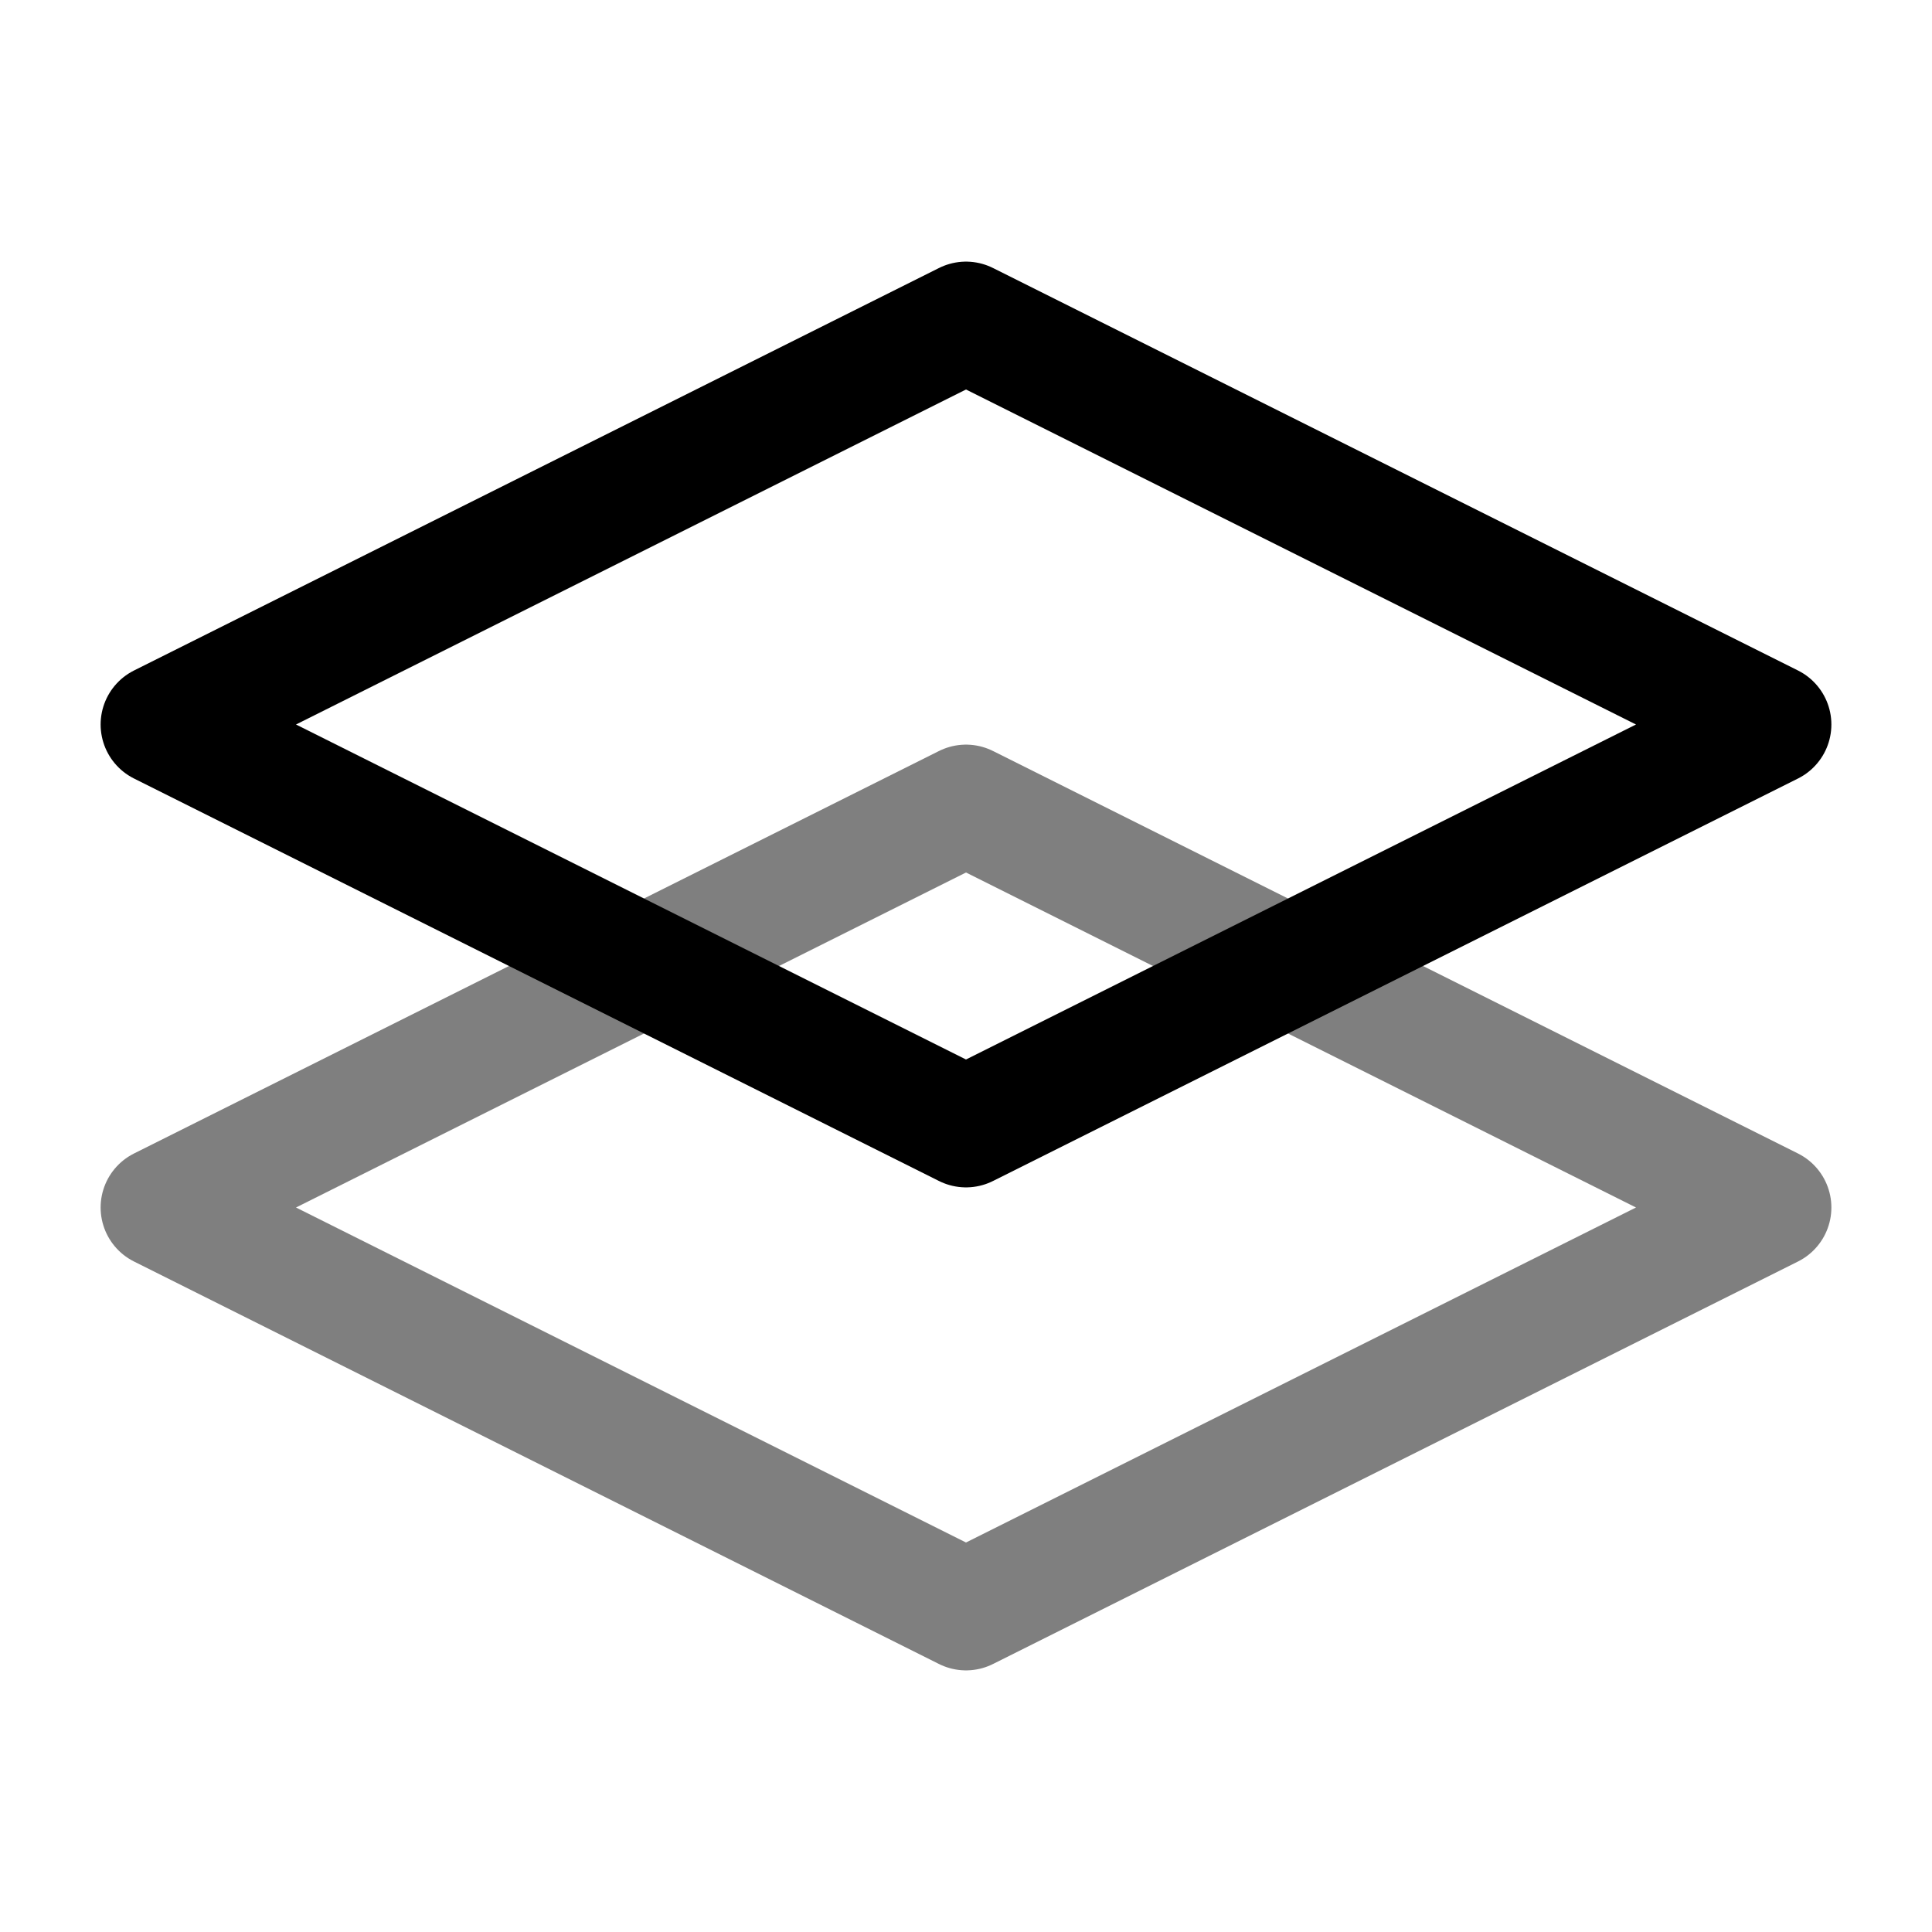
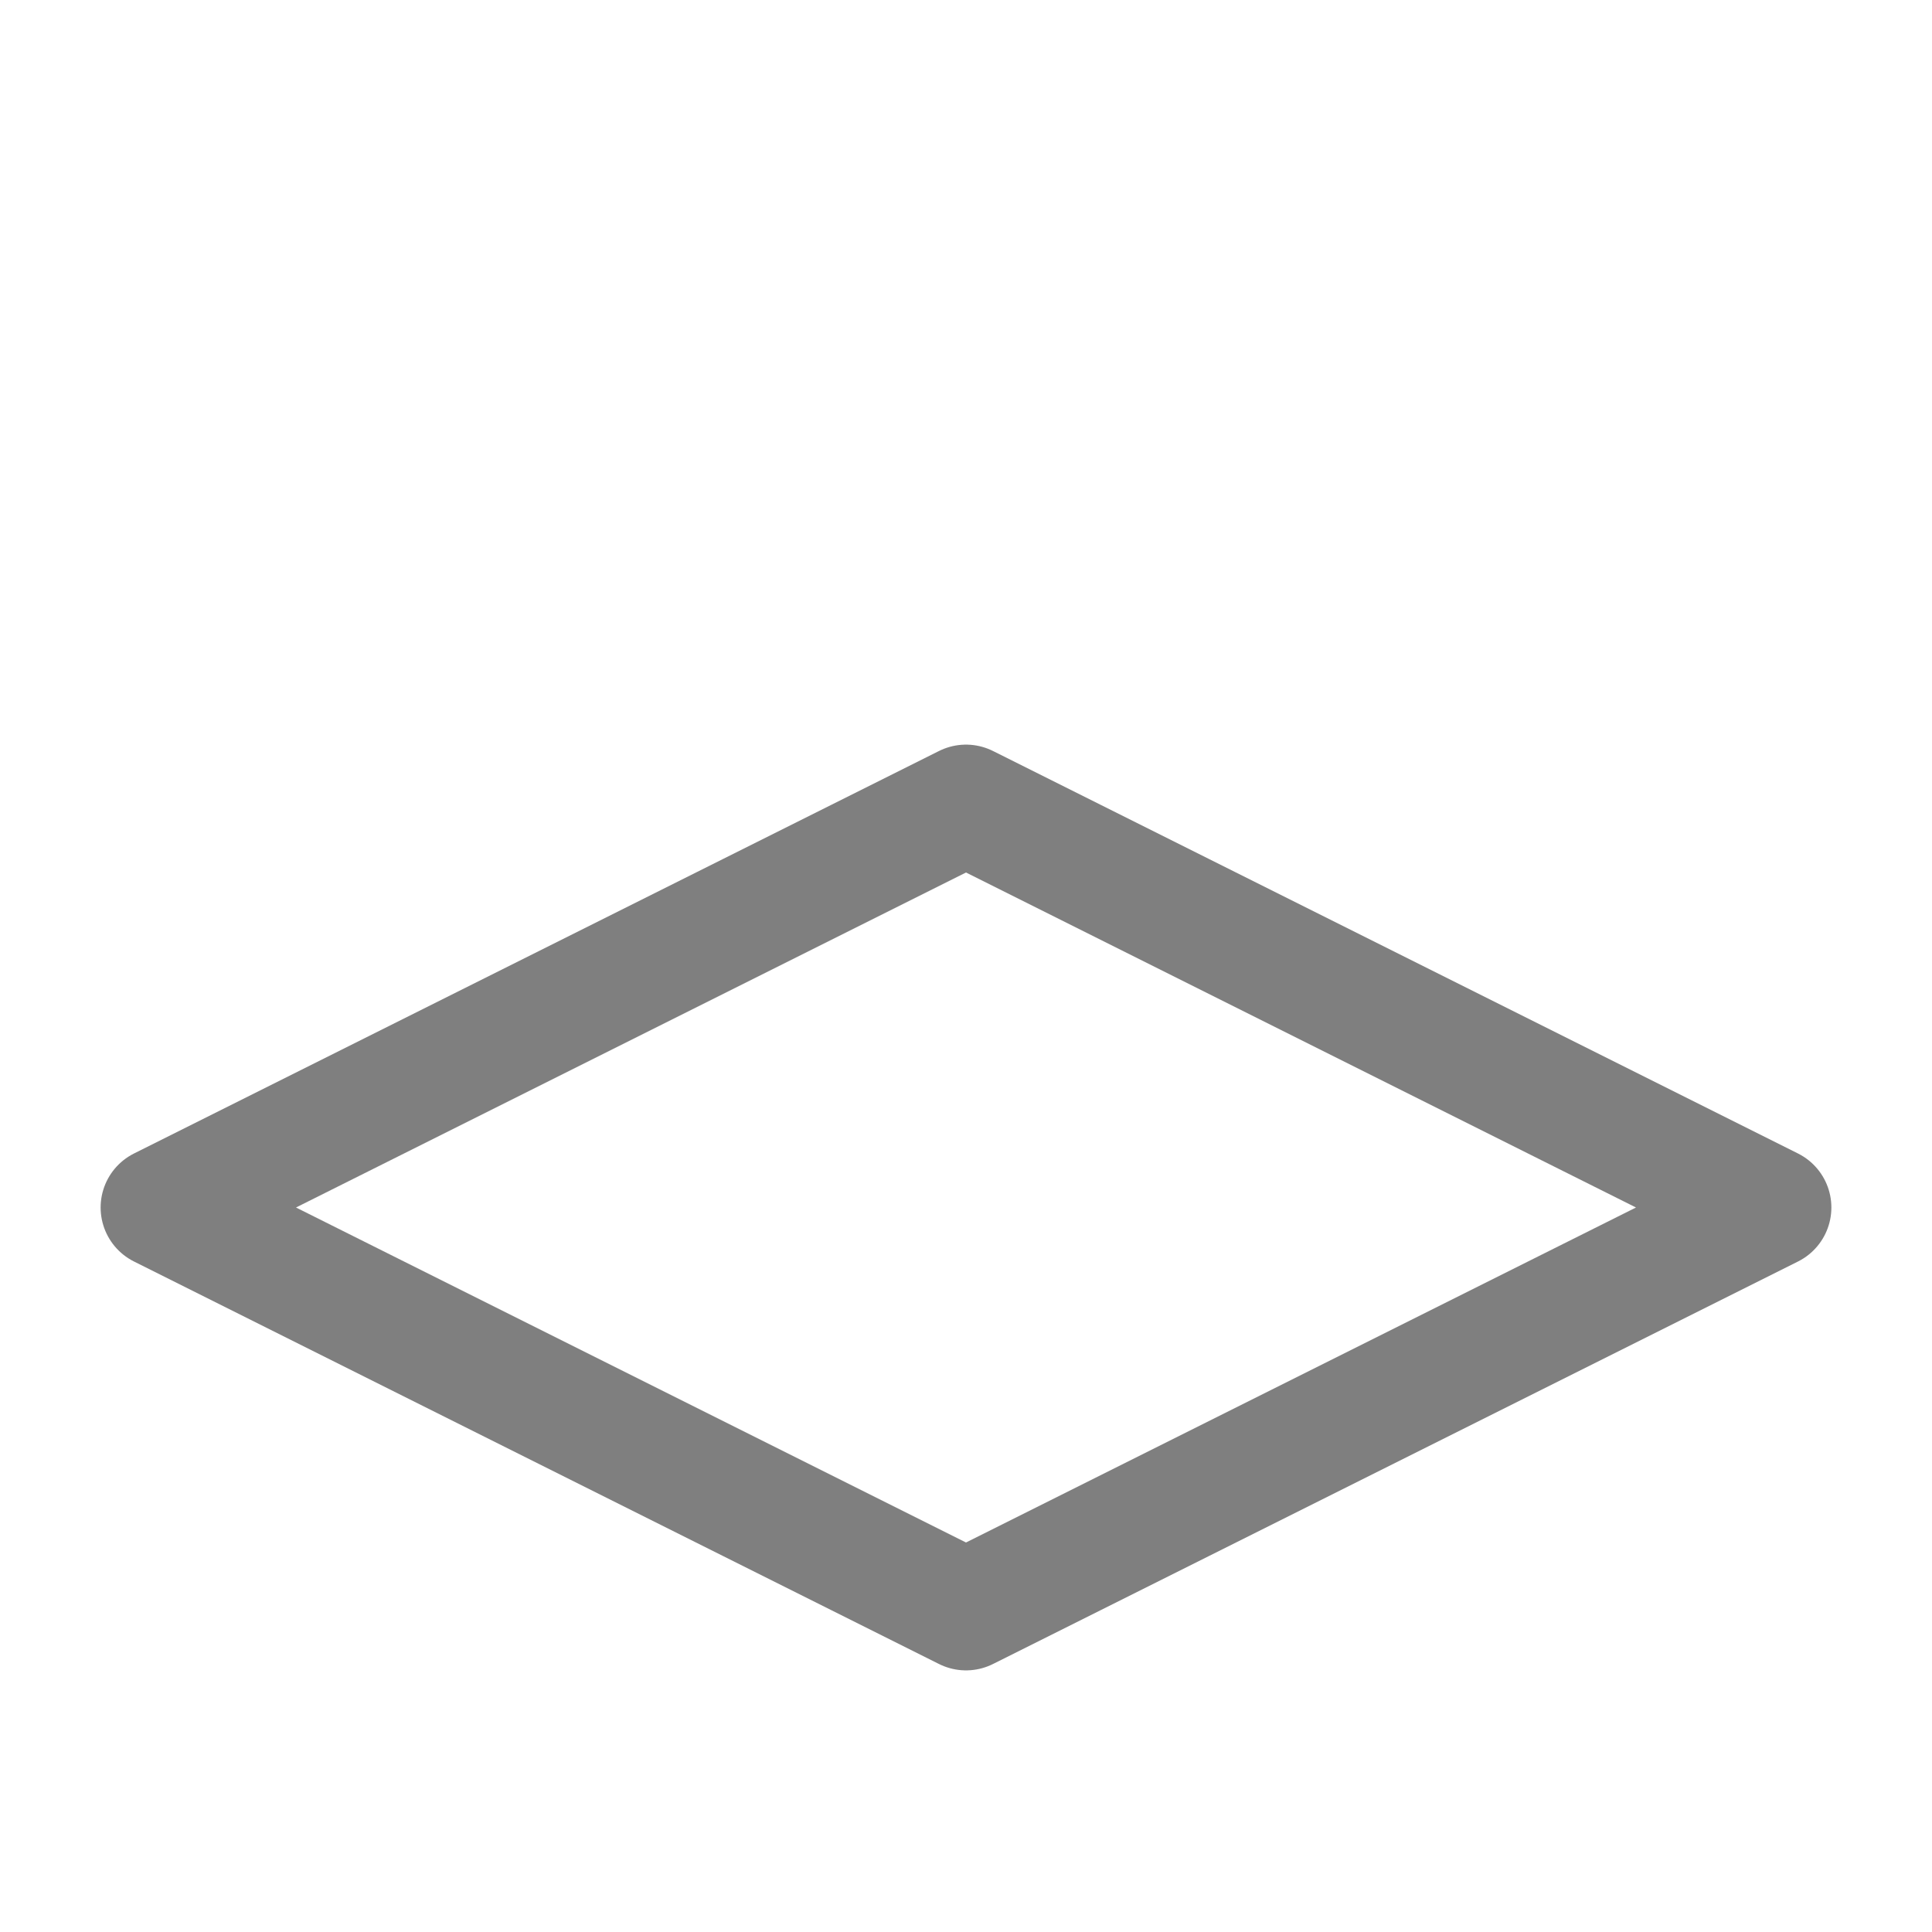
<svg xmlns="http://www.w3.org/2000/svg" width="24" height="24" viewBox="0 0 24 24" fill="none">
  <path opacity="0.5" d="M12 10L2 15L12 20L22 15L12 10Z" stroke="currentColor" stroke-width="1.5" stroke-linecap="round" stroke-linejoin="round" />
-   <path d="M12 4L2 9L12 14L22 9L12 4Z" stroke="currentColor" stroke-width="1.5" stroke-linecap="round" stroke-linejoin="round" />
</svg>